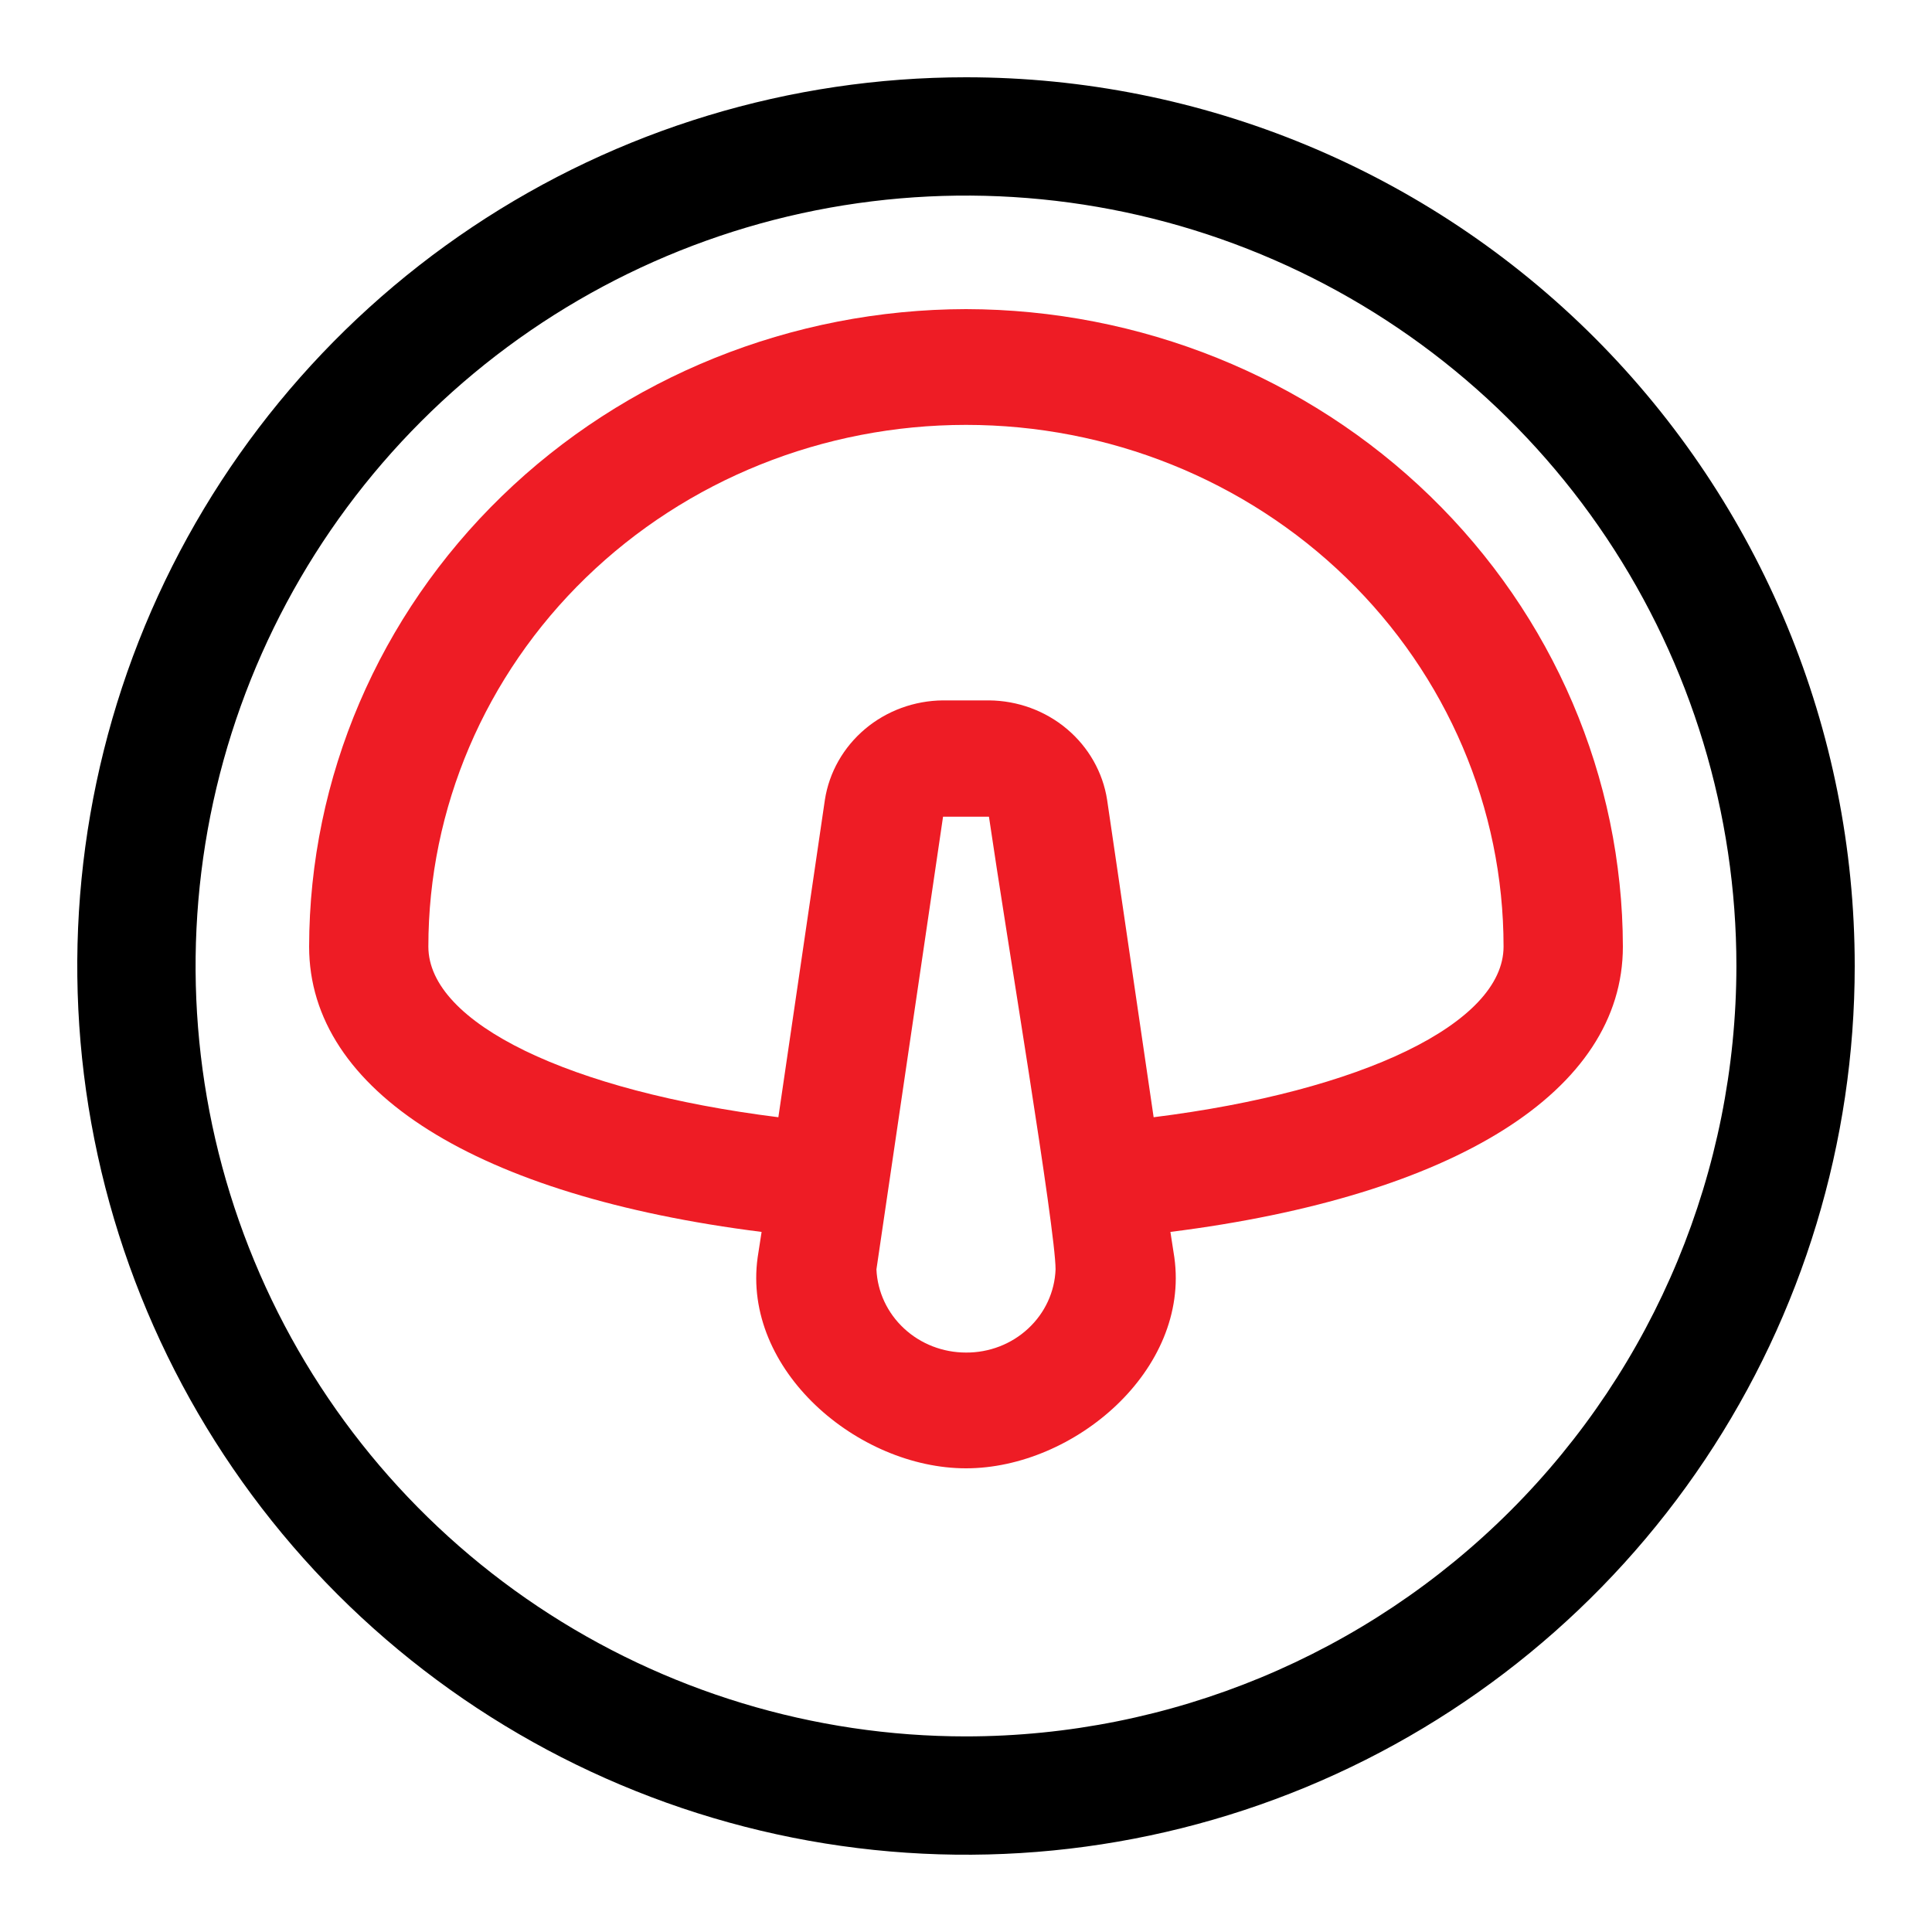
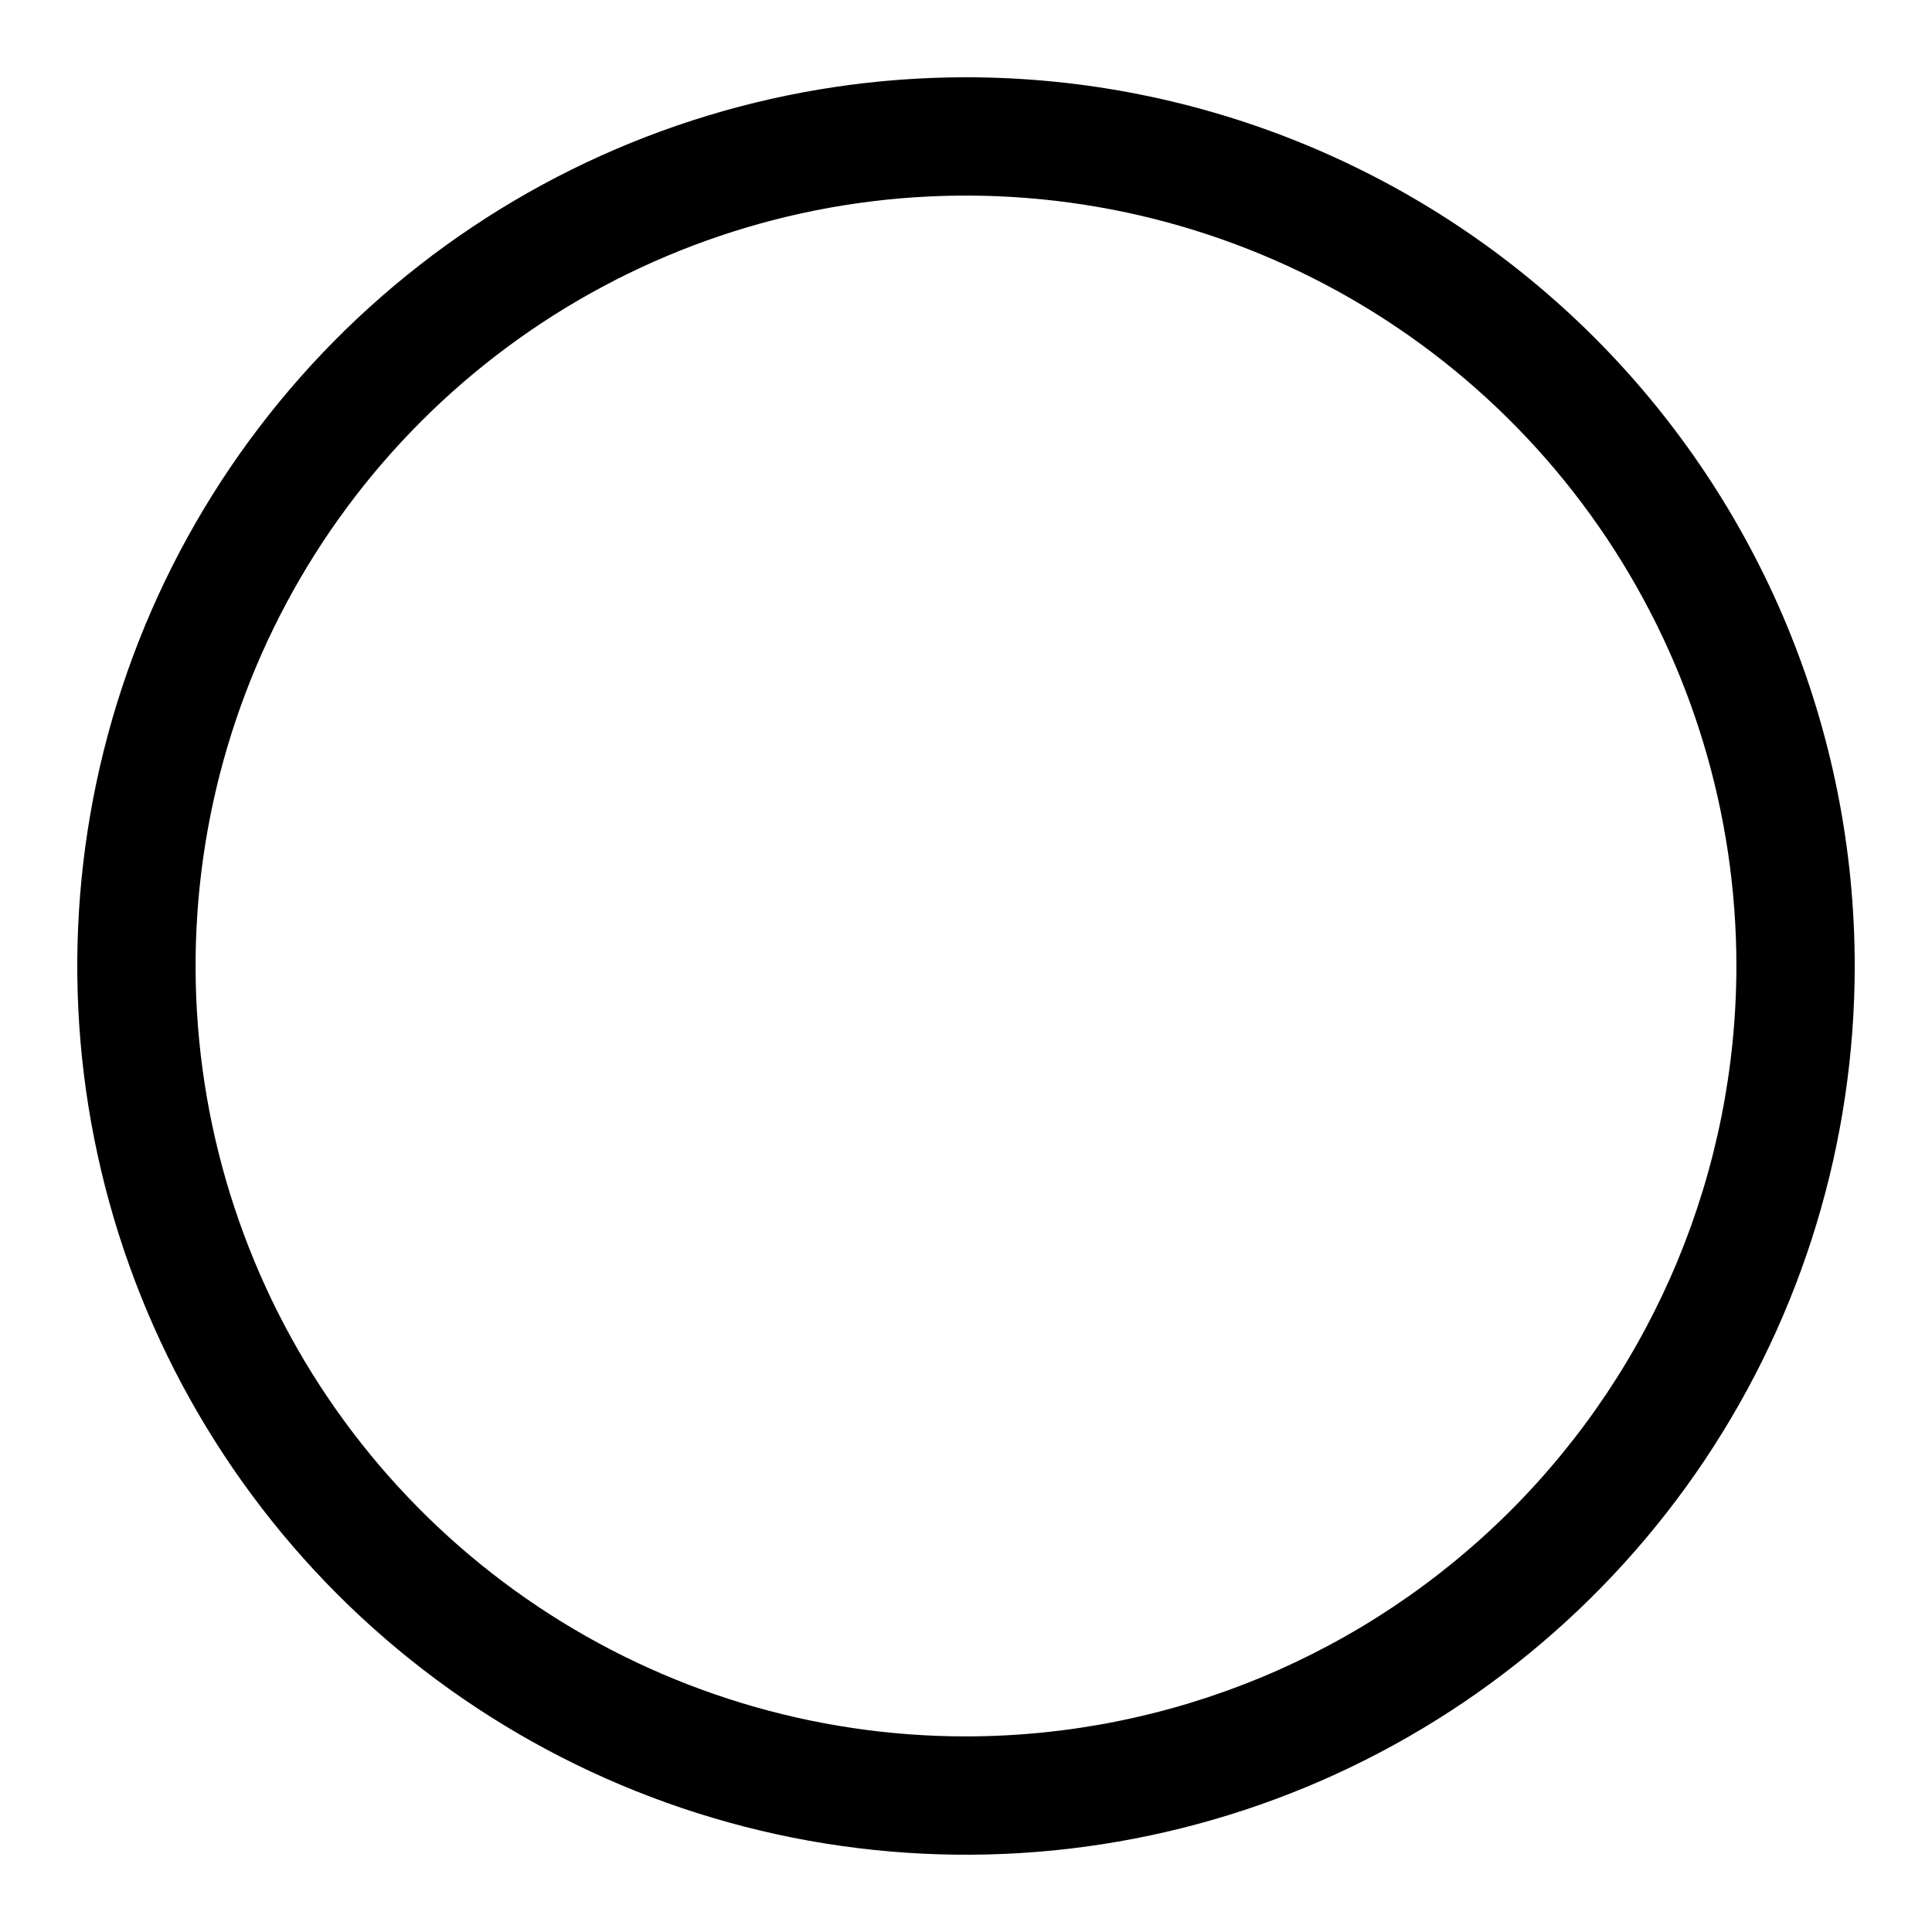
<svg xmlns="http://www.w3.org/2000/svg" width="25" height="25" viewBox="0 0 25 25" fill="none">
  <path d="M12.5 1C10.226 1 8.002 1.674 6.111 2.938C4.22 4.202 2.746 5.998 1.875 8.099C1.005 10.2 0.777 12.513 1.221 14.743C1.665 16.974 2.76 19.023 4.368 20.632C5.977 22.24 8.026 23.335 10.257 23.779C12.487 24.223 14.8 23.995 16.901 23.125C19.002 22.254 20.798 20.78 22.062 18.889C23.326 16.998 24 14.774 24 12.5C24 9.45 22.788 6.525 20.632 4.368C18.475 2.212 15.55 1 12.5 1ZM12.5 22.469C10.528 22.469 8.601 21.884 6.961 20.789C5.322 19.694 4.044 18.137 3.29 16.315C2.535 14.493 2.338 12.489 2.722 10.555C3.107 8.621 4.057 6.845 5.451 5.451C6.845 4.057 8.621 3.107 10.555 2.722C12.489 2.338 14.493 2.535 16.315 3.29C18.137 4.044 19.694 5.322 20.789 6.961C21.884 8.601 22.469 10.528 22.469 12.5C22.467 15.143 21.416 17.678 19.547 19.547C17.678 21.416 15.143 22.467 12.5 22.469Z" fill="black" />
-   <path d="M12.5 4C10.247 4.004 8.087 4.874 6.494 6.42C4.901 7.966 4.004 10.062 4 12.249C4 14.12 6.174 15.477 9.855 15.941L9.804 16.271C9.601 17.727 11.101 19 12.5 19C13.899 19 15.399 17.727 15.196 16.271L15.145 15.941C18.826 15.477 21 14.12 21 12.249C20.996 10.062 20.099 7.966 18.506 6.42C16.913 4.874 14.753 4.004 12.5 4ZM12.5 17.502C12.201 17.502 11.914 17.391 11.698 17.19C11.482 16.99 11.354 16.716 11.341 16.426L12.203 10.568H12.797C13.022 12.108 13.659 15.906 13.659 16.426C13.648 16.717 13.521 16.991 13.304 17.192C13.088 17.393 12.799 17.504 12.5 17.502ZM14.928 14.457L14.326 10.35C14.271 9.994 14.086 9.669 13.806 9.433C13.526 9.197 13.168 9.066 12.797 9.063H12.203C11.832 9.066 11.474 9.197 11.194 9.433C10.914 9.669 10.729 9.994 10.674 10.35L10.072 14.457C7.377 14.12 5.543 13.241 5.543 12.249C5.543 10.459 6.276 8.741 7.581 7.475C8.886 6.209 10.655 5.498 12.5 5.498C14.345 5.498 16.114 6.209 17.419 7.475C18.724 8.741 19.456 10.459 19.456 12.249C19.456 13.241 17.623 14.12 14.928 14.457Z" fill="#EE1C25" />
</svg>